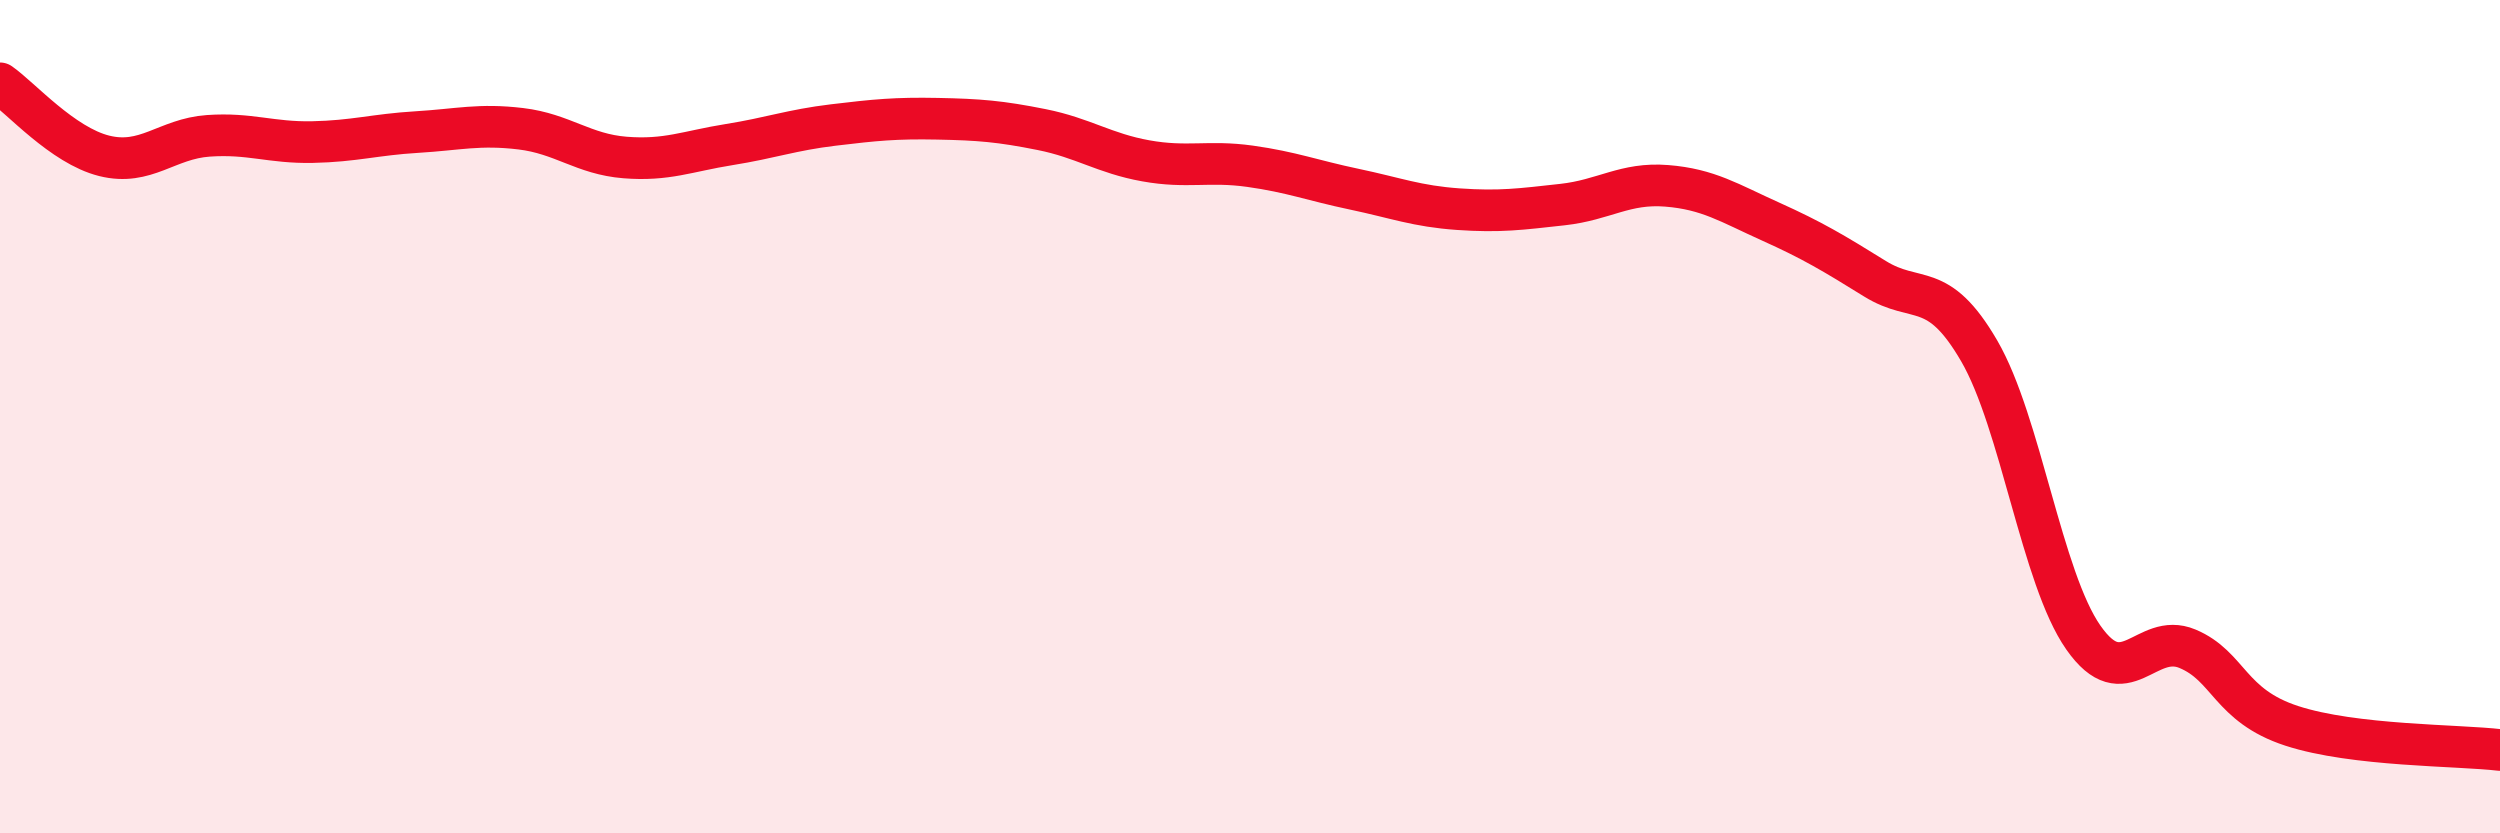
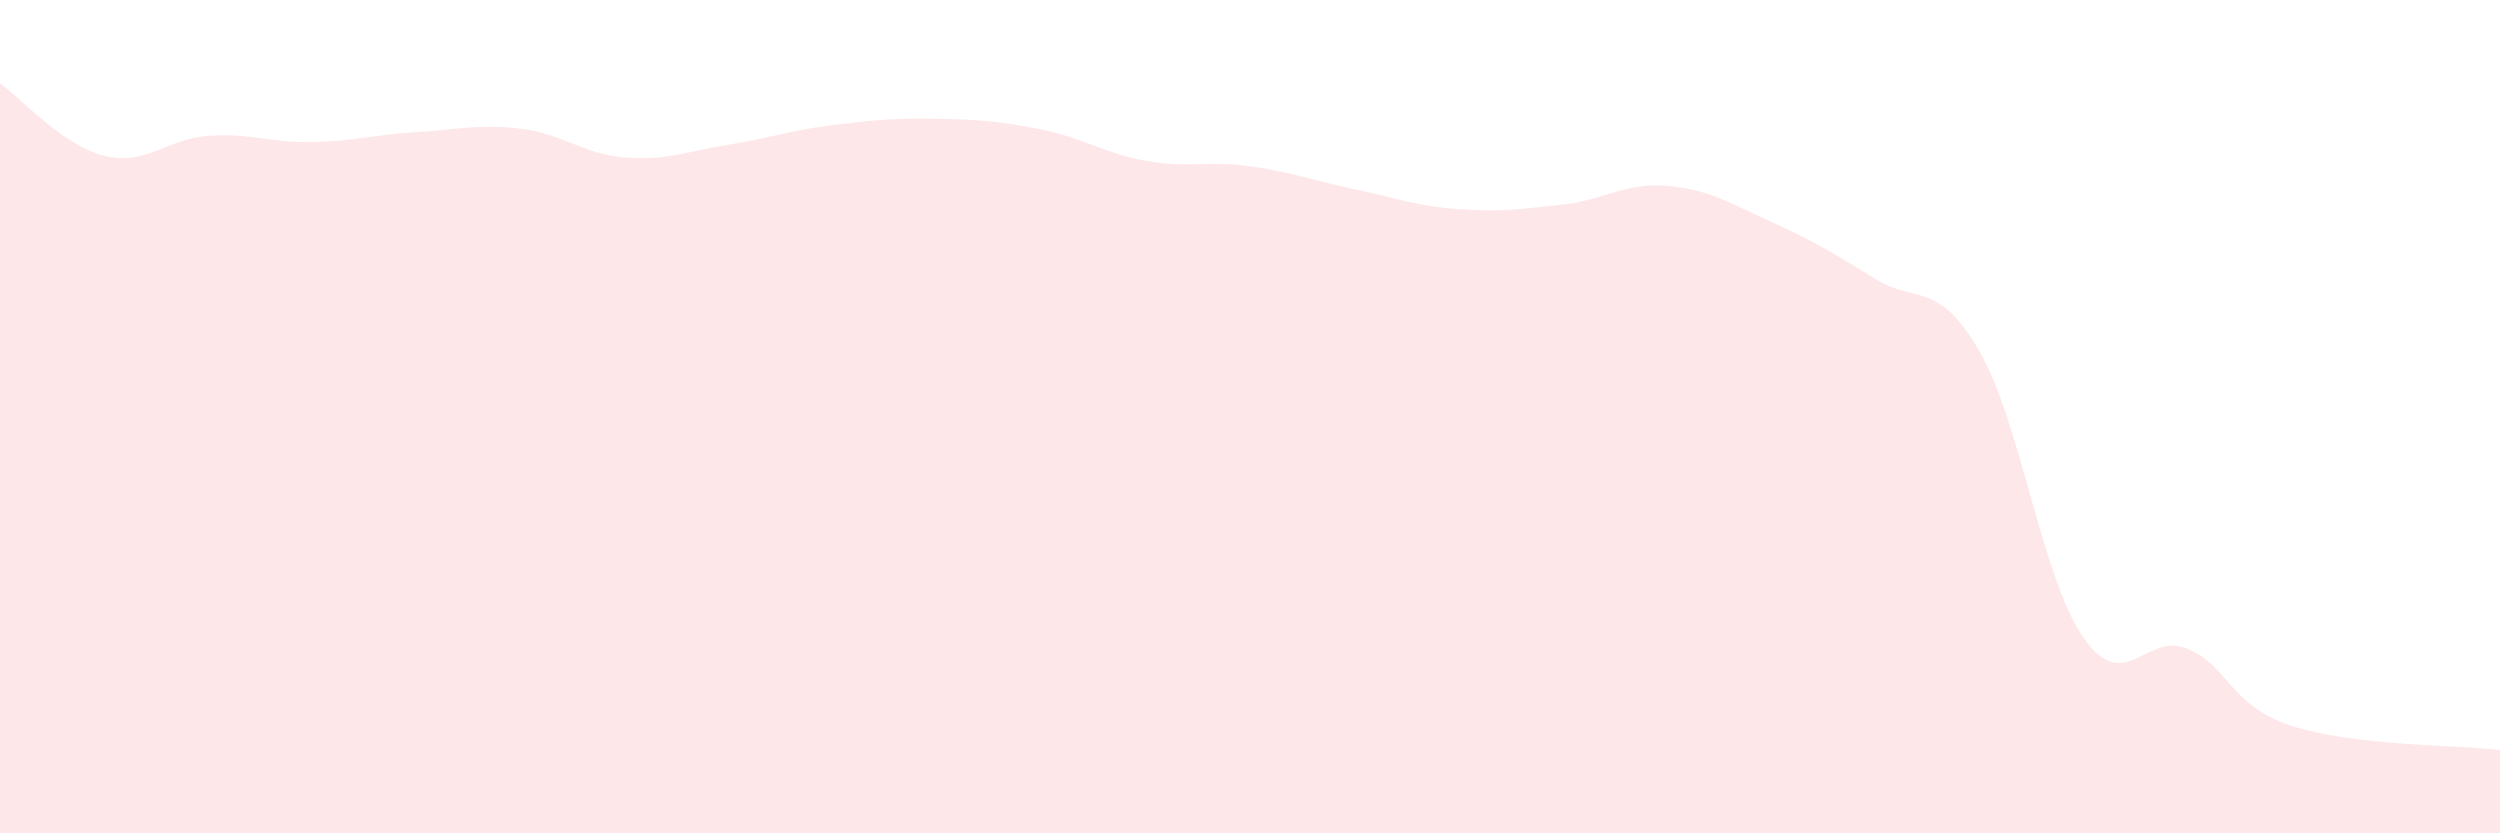
<svg xmlns="http://www.w3.org/2000/svg" width="60" height="20" viewBox="0 0 60 20">
  <path d="M 0,2 C 0.5,2.35 1.5,3.49 2.5,3.74 C 3.5,3.99 4,3.33 5,3.26 C 6,3.19 6.5,3.43 7.5,3.41 C 8.5,3.39 9,3.23 10,3.17 C 11,3.11 11.5,2.97 12.5,3.09 C 13.5,3.21 14,3.7 15,3.78 C 16,3.86 16.5,3.63 17.5,3.47 C 18.5,3.31 19,3.12 20,3 C 21,2.88 21.5,2.83 22.5,2.85 C 23.5,2.87 24,2.91 25,3.11 C 26,3.31 26.5,3.68 27.5,3.86 C 28.5,4.04 29,3.85 30,3.99 C 31,4.13 31.5,4.33 32.5,4.54 C 33.5,4.75 34,4.95 35,5.02 C 36,5.09 36.5,5.02 37.5,4.91 C 38.5,4.8 39,4.38 40,4.46 C 41,4.54 41.5,4.87 42.5,5.32 C 43.5,5.77 44,6.07 45,6.69 C 46,7.31 46.5,6.7 47.5,8.42 C 48.5,10.14 49,13.87 50,15.3 C 51,16.73 51.5,15.15 52.5,15.57 C 53.5,15.99 53.5,16.93 55,17.42 C 56.5,17.91 59,17.88 60,18L60 20L0 20Z" fill="#EB0A25" opacity="0.1" stroke-linecap="round" stroke-linejoin="round" />
-   <path d="M 0,2 C 0.5,2.35 1.5,3.49 2.5,3.74 C 3.5,3.99 4,3.33 5,3.26 C 6,3.19 6.5,3.43 7.5,3.41 C 8.5,3.39 9,3.23 10,3.17 C 11,3.11 11.5,2.97 12.5,3.09 C 13.5,3.21 14,3.7 15,3.78 C 16,3.86 16.5,3.63 17.5,3.47 C 18.5,3.31 19,3.12 20,3 C 21,2.88 21.5,2.83 22.5,2.85 C 23.5,2.87 24,2.91 25,3.11 C 26,3.31 26.5,3.68 27.5,3.86 C 28.5,4.04 29,3.85 30,3.99 C 31,4.13 31.5,4.33 32.5,4.54 C 33.5,4.75 34,4.95 35,5.02 C 36,5.09 36.5,5.02 37.5,4.91 C 38.5,4.8 39,4.38 40,4.46 C 41,4.54 41.5,4.87 42.5,5.32 C 43.5,5.77 44,6.07 45,6.69 C 46,7.31 46.5,6.7 47.5,8.42 C 48.5,10.14 49,13.87 50,15.3 C 51,16.73 51.5,15.15 52.5,15.57 C 53.5,15.99 53.5,16.93 55,17.42 C 56.5,17.91 59,17.88 60,18" stroke="#EB0A25" stroke-width="1" fill="none" stroke-linecap="round" stroke-linejoin="round" />
</svg>